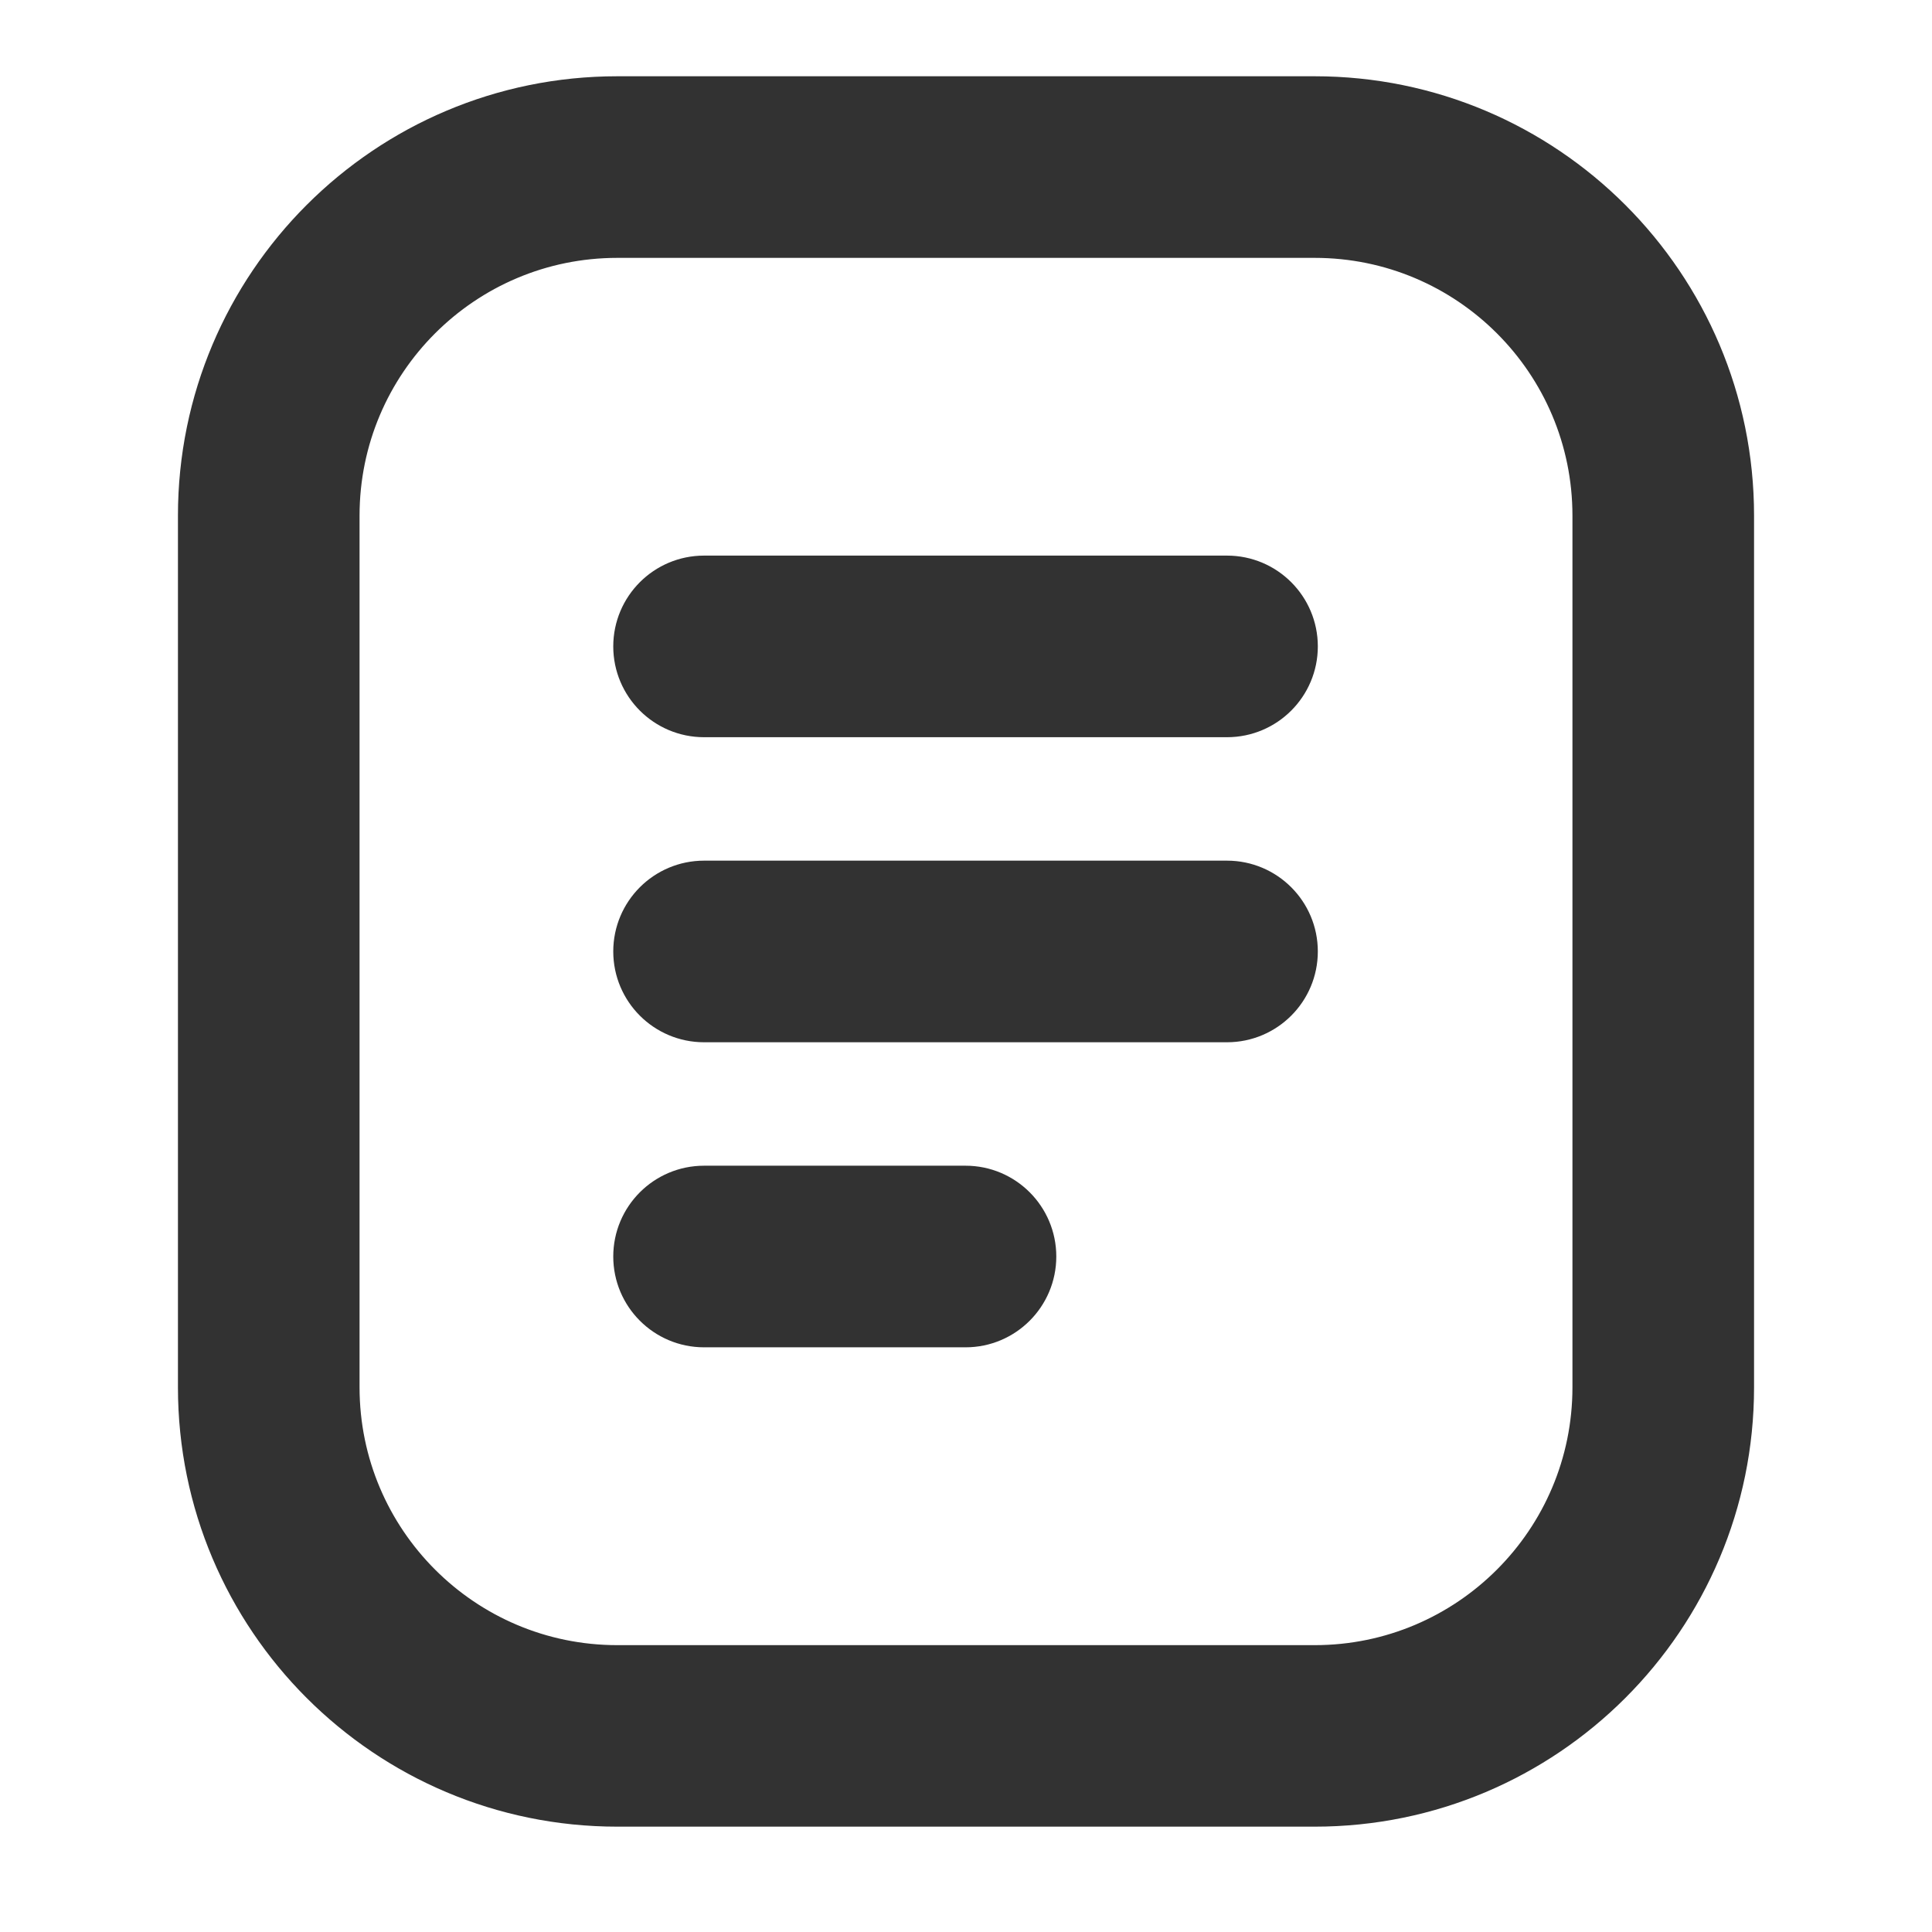
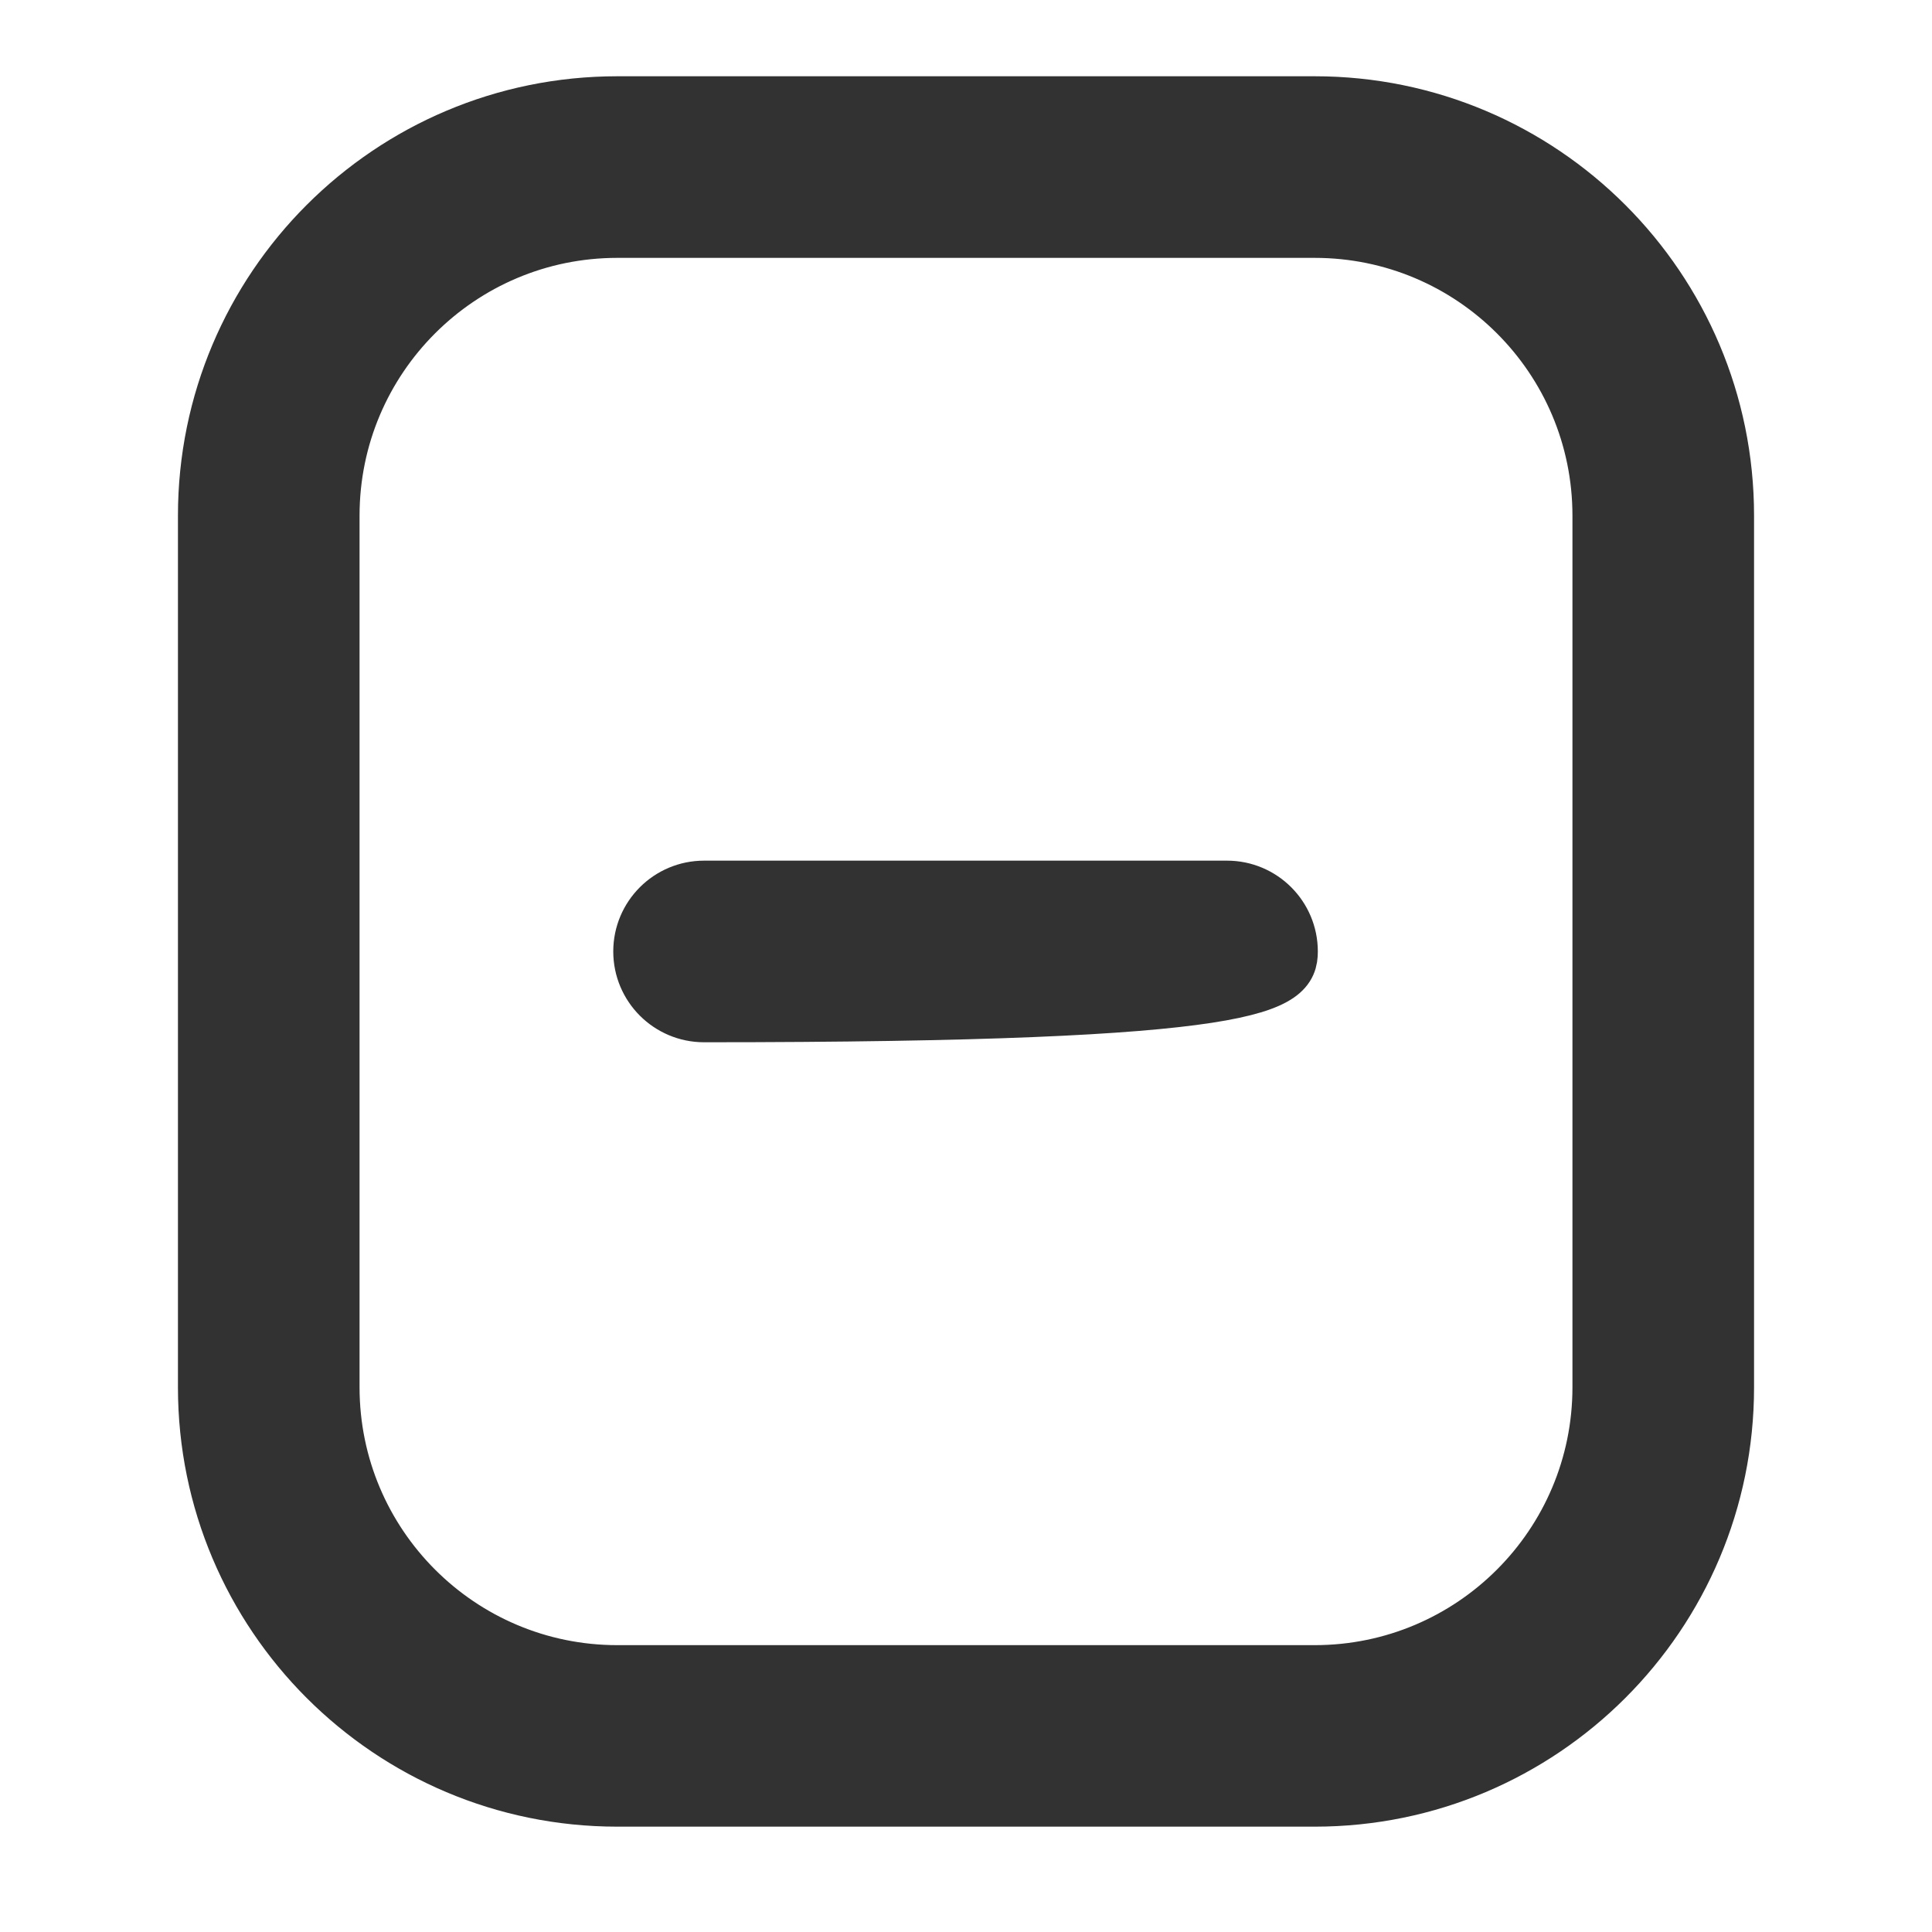
<svg xmlns="http://www.w3.org/2000/svg" width="19" height="19" viewBox="0 0 19 19" fill="none">
  <path fill-rule="evenodd" clip-rule="evenodd" d="M17 5.071C17 2.823 15.177 1 12.929 1C10.835 1 8.165 1 6.071 1C3.823 1 2 2.823 2 5.071C2 7.623 2 11.091 2 13.643C2 15.891 3.823 17.714 6.071 17.714C8.165 17.714 10.835 17.714 12.929 17.714C15.177 17.714 17 15.891 17 13.643V5.071ZM15.714 5.071V13.643C15.714 15.181 14.467 16.429 12.929 16.429C10.835 16.429 8.165 16.429 6.071 16.429C4.533 16.429 3.286 15.181 3.286 13.643C3.286 11.091 3.286 7.623 3.286 5.071C3.286 3.533 4.533 2.286 6.071 2.286C8.165 2.286 10.835 2.286 12.929 2.286C14.467 2.286 15.714 3.533 15.714 5.071Z" fill="#323232" stroke="#323232" stroke-width="0.5" />
-   <path fill-rule="evenodd" clip-rule="evenodd" d="M6.924 7H12.067C12.422 7 12.71 6.712 12.71 6.357C12.71 6.002 12.422 5.714 12.067 5.714H6.924C6.569 5.714 6.281 6.002 6.281 6.357C6.281 6.712 6.569 7 6.924 7Z" fill="#323232" stroke="#323232" stroke-width="0.5" />
-   <path fill-rule="evenodd" clip-rule="evenodd" d="M6.924 10H12.067C12.422 10 12.71 9.712 12.71 9.357C12.71 9.002 12.422 8.714 12.067 8.714H6.924C6.569 8.714 6.281 9.002 6.281 9.357C6.281 9.712 6.569 10 6.924 10Z" fill="#323232" stroke="#323232" stroke-width="0.5" />
-   <path fill-rule="evenodd" clip-rule="evenodd" d="M6.924 13H9.496C9.85 13 10.138 12.712 10.138 12.357C10.138 12.002 9.85 11.714 9.496 11.714H6.924C6.569 11.714 6.281 12.002 6.281 12.357C6.281 12.712 6.569 13 6.924 13Z" fill="#323232" stroke="#323232" stroke-width="0.5" />
+   <path fill-rule="evenodd" clip-rule="evenodd" d="M6.924 10C12.422 10 12.71 9.712 12.71 9.357C12.71 9.002 12.422 8.714 12.067 8.714H6.924C6.569 8.714 6.281 9.002 6.281 9.357C6.281 9.712 6.569 10 6.924 10Z" fill="#323232" stroke="#323232" stroke-width="0.5" />
</svg>